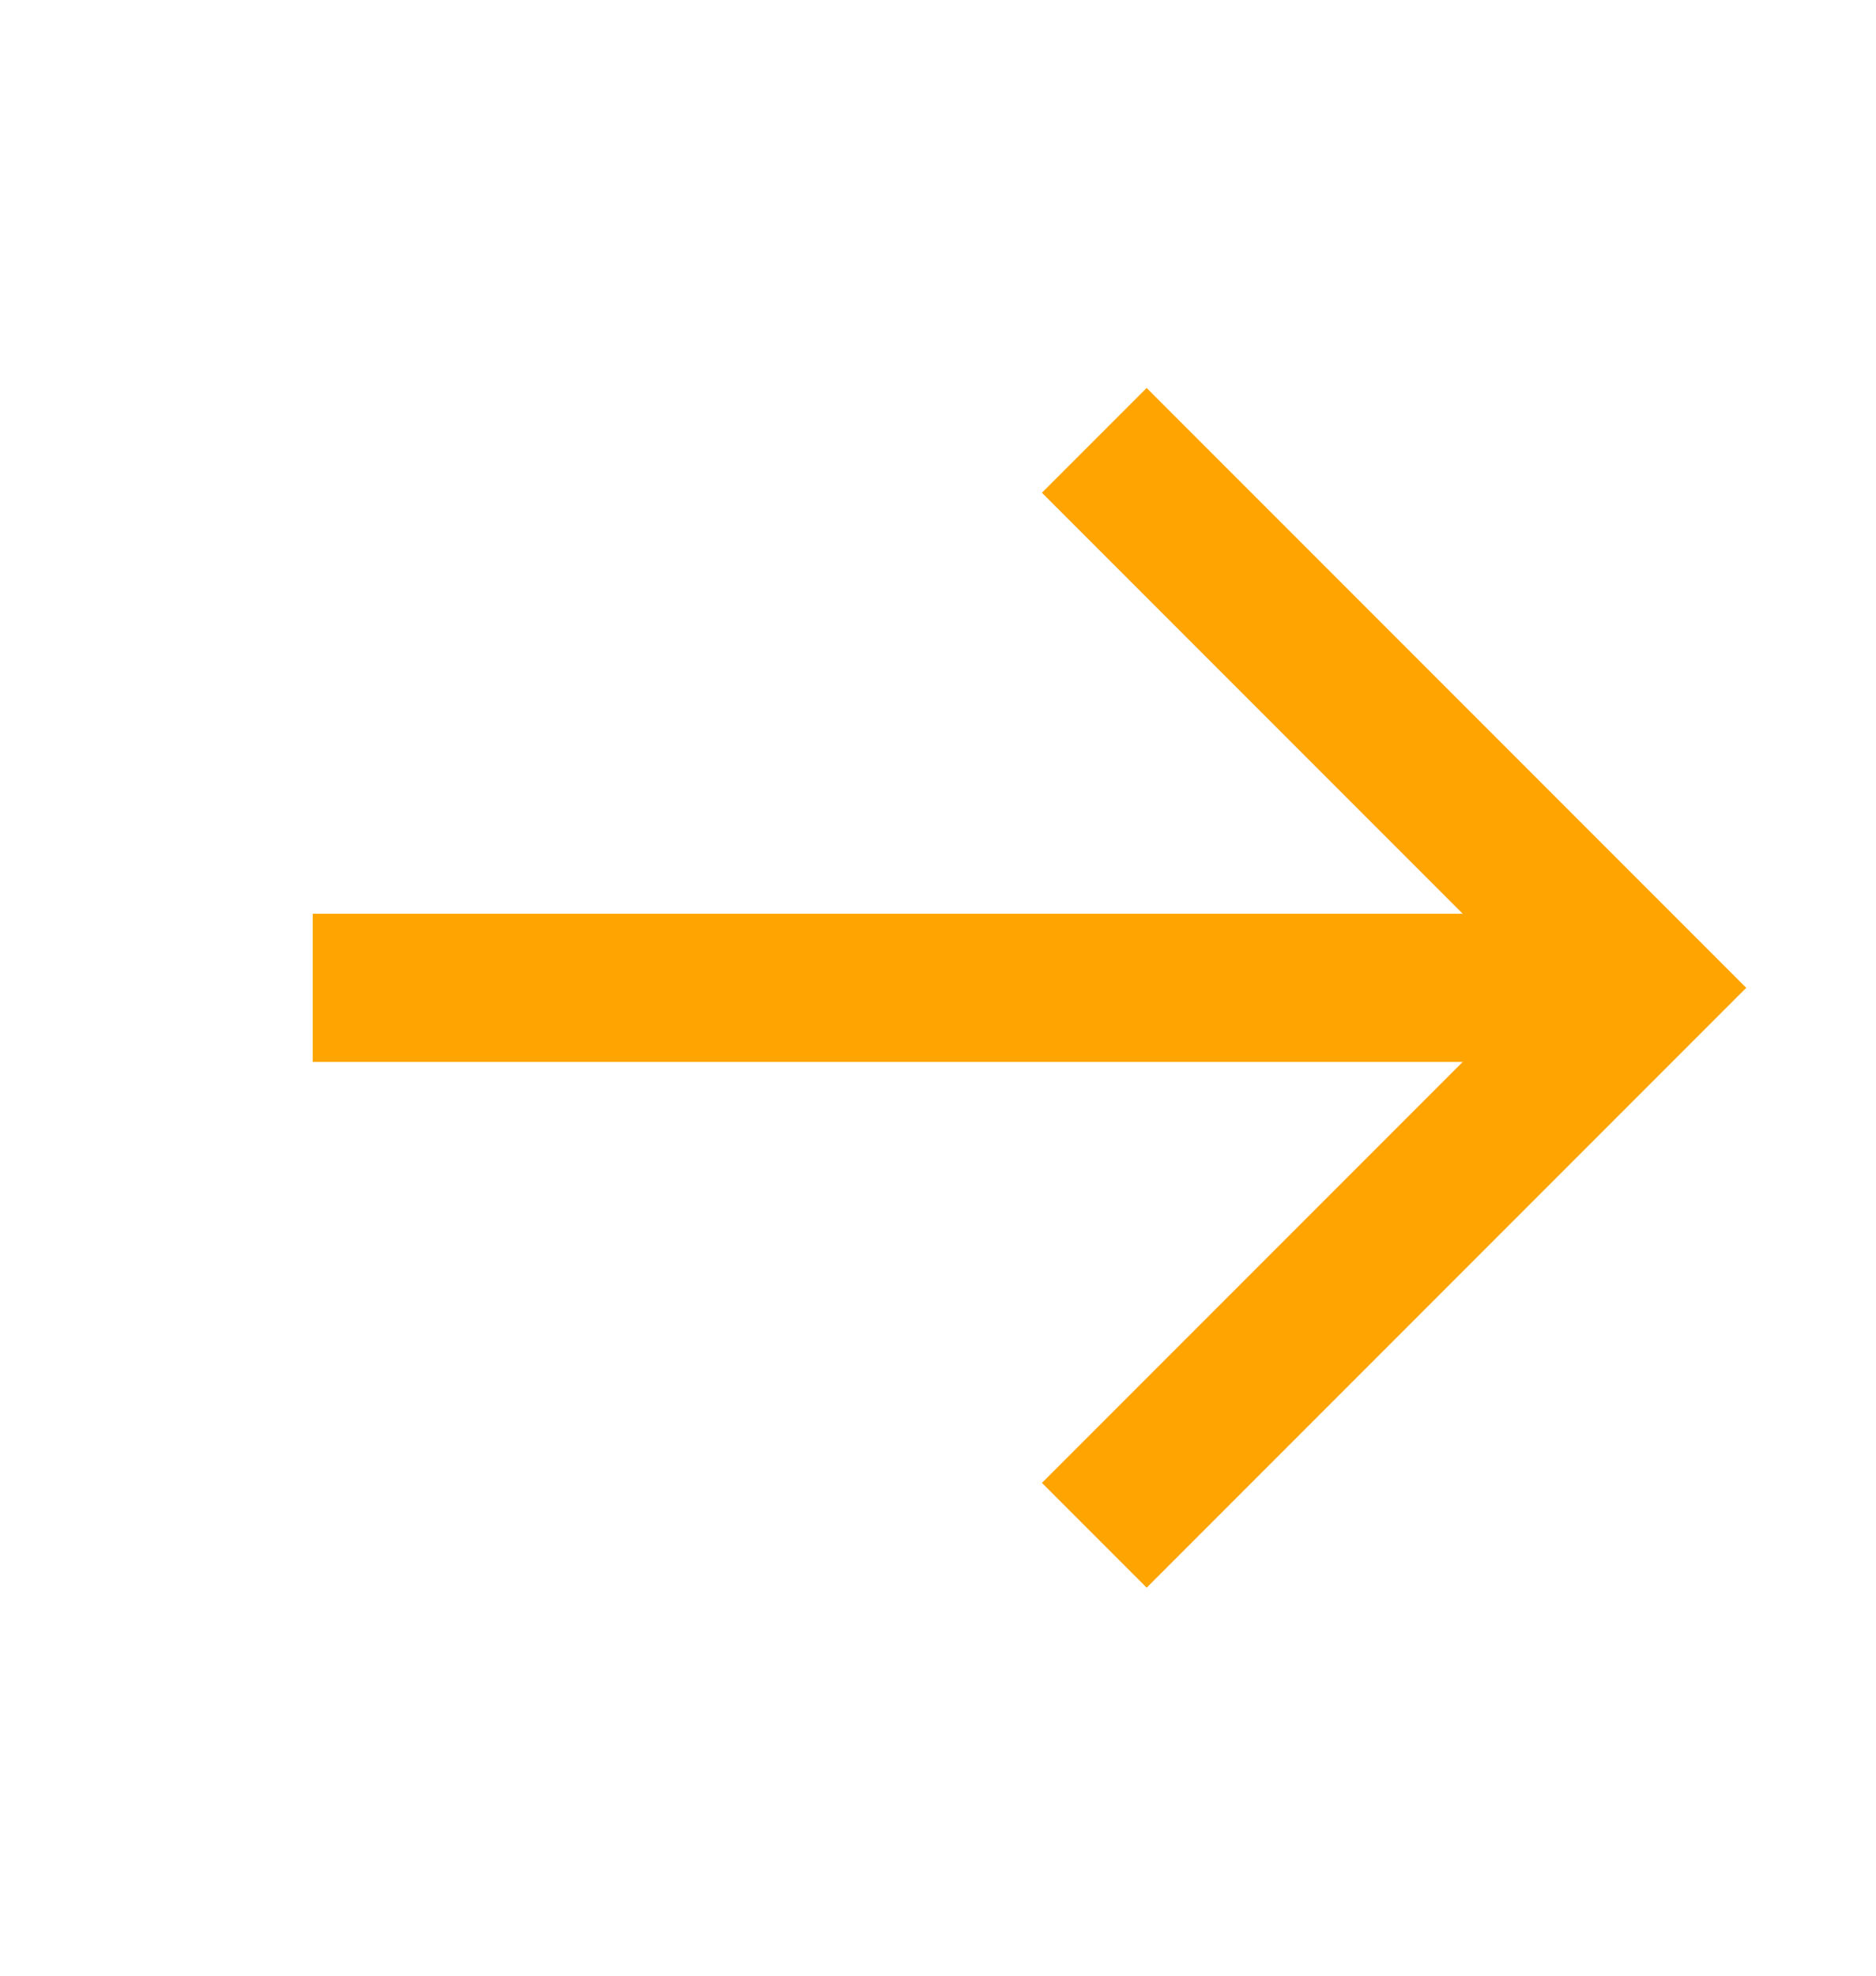
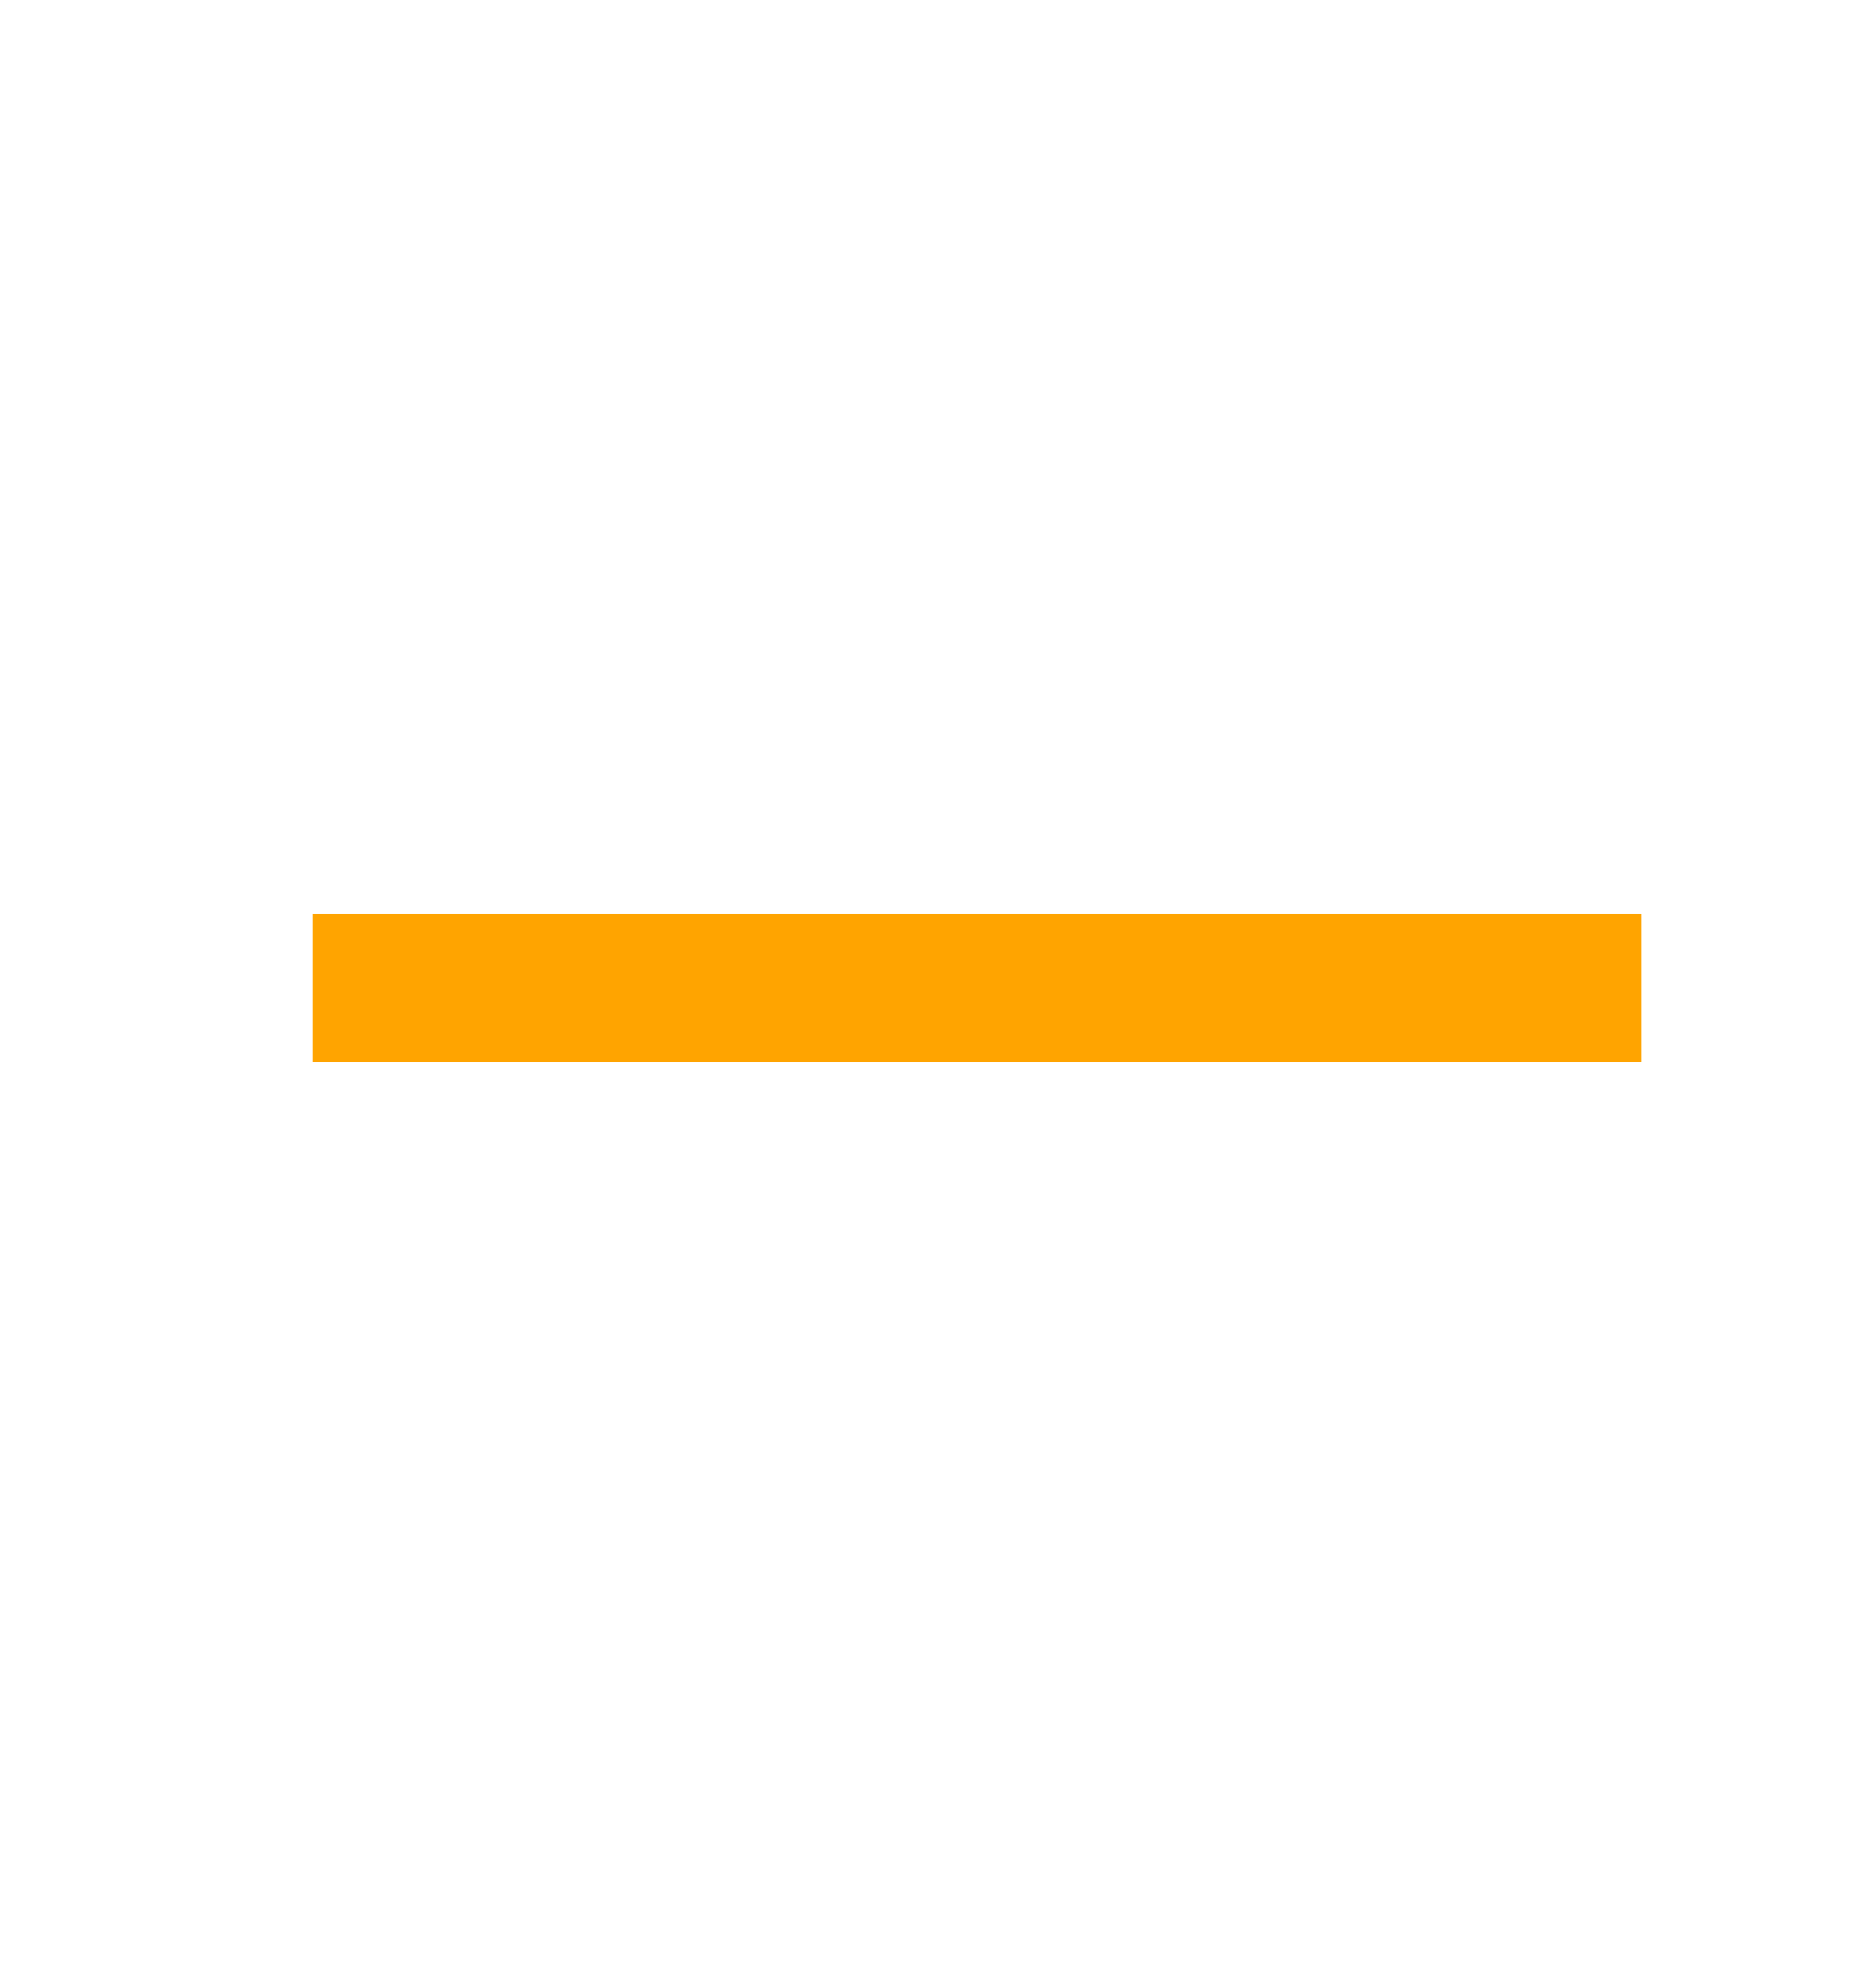
<svg xmlns="http://www.w3.org/2000/svg" width="19" height="20" viewBox="0 0 19 20" fill="none">
  <path d="M3.167 10L16.625 10" stroke="#FFA400" stroke-width="1.5" />
-   <path d="M11.083 4.458L16.625 10L11.083 15.542" stroke="#FFA400" stroke-width="1.5" />
</svg>